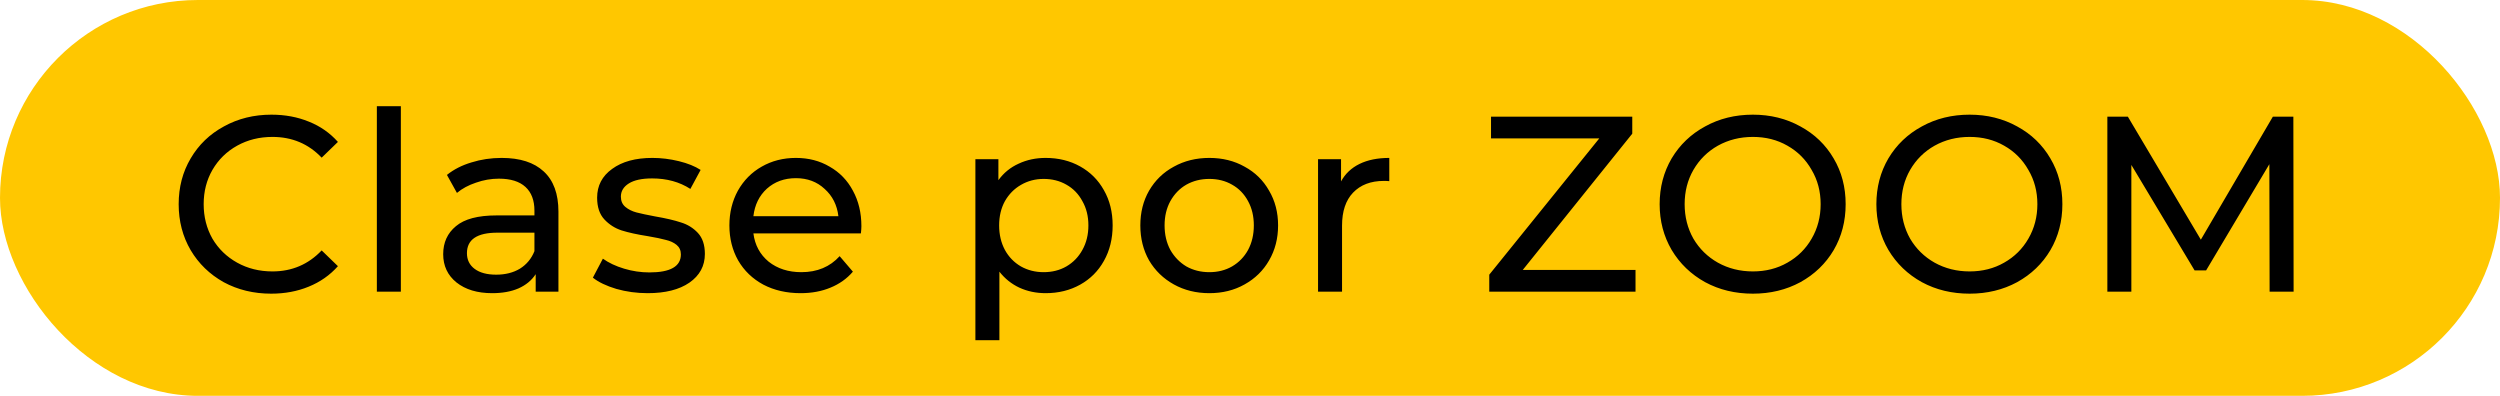
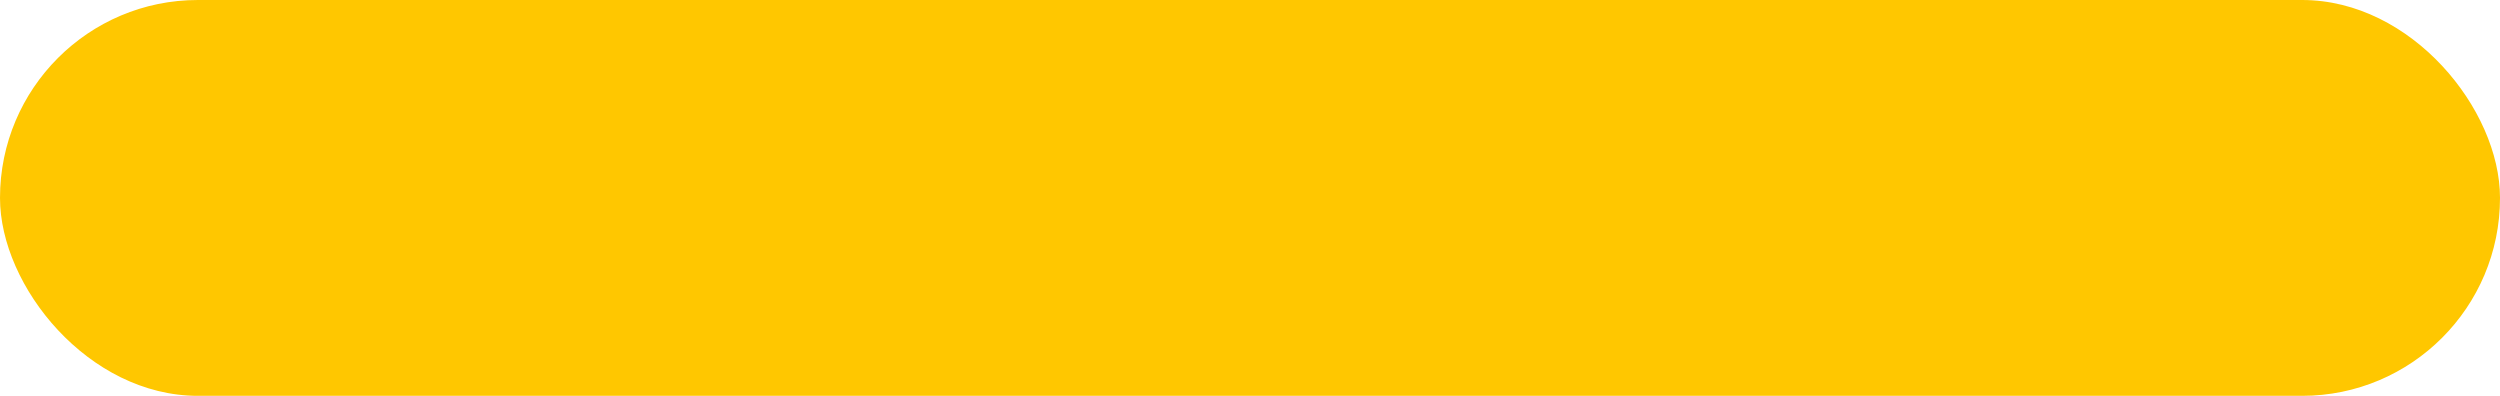
<svg xmlns="http://www.w3.org/2000/svg" width="120" height="19" viewBox="0 0 120 19" fill="none">
  <rect width="120" height="19" rx="9.5" fill="#FFC700" />
-   <path d="M13.016 14.096C12.176 14.096 11.416 13.912 10.736 13.544C10.064 13.168 9.536 12.656 9.152 12.008C8.768 11.352 8.576 10.616 8.576 9.8C8.576 8.984 8.768 8.252 9.152 7.604C9.536 6.948 10.068 6.436 10.748 6.068C11.428 5.692 12.188 5.504 13.028 5.504C13.684 5.504 14.284 5.616 14.828 5.84C15.372 6.056 15.836 6.38 16.22 6.812L15.44 7.568C14.808 6.904 14.02 6.572 13.076 6.572C12.452 6.572 11.888 6.712 11.384 6.992C10.88 7.272 10.484 7.66 10.196 8.156C9.916 8.644 9.776 9.192 9.776 9.8C9.776 10.408 9.916 10.96 10.196 11.456C10.484 11.944 10.88 12.328 11.384 12.608C11.888 12.888 12.452 13.028 13.076 13.028C14.012 13.028 14.8 12.692 15.44 12.02L16.22 12.776C15.836 13.208 15.368 13.536 14.816 13.76C14.272 13.984 13.672 14.096 13.016 14.096ZM18.089 5.096H19.241V14H18.089V5.096ZM24.081 7.58C24.961 7.58 25.633 7.796 26.097 8.228C26.569 8.66 26.805 9.304 26.805 10.16V14H25.713V13.16C25.521 13.456 25.245 13.684 24.885 13.844C24.533 13.996 24.113 14.072 23.625 14.072C22.913 14.072 22.341 13.9 21.909 13.556C21.485 13.212 21.273 12.76 21.273 12.2C21.273 11.64 21.477 11.192 21.885 10.856C22.293 10.512 22.941 10.34 23.829 10.34H25.653V10.112C25.653 9.616 25.509 9.236 25.221 8.972C24.933 8.708 24.509 8.576 23.949 8.576C23.573 8.576 23.205 8.64 22.845 8.768C22.485 8.888 22.181 9.052 21.933 9.26L21.453 8.396C21.781 8.132 22.173 7.932 22.629 7.796C23.085 7.652 23.569 7.58 24.081 7.58ZM23.817 13.184C24.257 13.184 24.637 13.088 24.957 12.896C25.277 12.696 25.509 12.416 25.653 12.056V11.168H23.877C22.901 11.168 22.413 11.496 22.413 12.152C22.413 12.472 22.537 12.724 22.785 12.908C23.033 13.092 23.377 13.184 23.817 13.184ZM31.086 14.072C30.566 14.072 30.066 14.004 29.586 13.868C29.106 13.724 28.73 13.544 28.458 13.328L28.938 12.416C29.218 12.616 29.558 12.776 29.958 12.896C30.358 13.016 30.762 13.076 31.17 13.076C32.178 13.076 32.682 12.788 32.682 12.212C32.682 12.02 32.614 11.868 32.478 11.756C32.342 11.644 32.17 11.564 31.962 11.516C31.762 11.46 31.474 11.4 31.098 11.336C30.586 11.256 30.166 11.164 29.838 11.06C29.518 10.956 29.242 10.78 29.01 10.532C28.778 10.284 28.662 9.936 28.662 9.488C28.662 8.912 28.902 8.452 29.382 8.108C29.862 7.756 30.506 7.58 31.314 7.58C31.738 7.58 32.162 7.632 32.586 7.736C33.01 7.84 33.358 7.98 33.63 8.156L33.138 9.068C32.618 8.732 32.006 8.564 31.302 8.564C30.814 8.564 30.442 8.644 30.186 8.804C29.93 8.964 29.802 9.176 29.802 9.44C29.802 9.648 29.874 9.812 30.018 9.932C30.162 10.052 30.338 10.14 30.546 10.196C30.762 10.252 31.062 10.316 31.446 10.388C31.958 10.476 32.37 10.572 32.682 10.676C33.002 10.772 33.274 10.94 33.498 11.18C33.722 11.42 33.834 11.756 33.834 12.188C33.834 12.764 33.586 13.224 33.09 13.568C32.602 13.904 31.934 14.072 31.086 14.072ZM41.347 10.856C41.347 10.944 41.339 11.06 41.323 11.204H36.163C36.235 11.764 36.479 12.216 36.895 12.56C37.319 12.896 37.843 13.064 38.467 13.064C39.227 13.064 39.839 12.808 40.303 12.296L40.939 13.04C40.651 13.376 40.291 13.632 39.859 13.808C39.435 13.984 38.959 14.072 38.431 14.072C37.759 14.072 37.163 13.936 36.643 13.664C36.123 13.384 35.719 12.996 35.431 12.5C35.151 12.004 35.011 11.444 35.011 10.82C35.011 10.204 35.147 9.648 35.419 9.152C35.699 8.656 36.079 8.272 36.559 8C37.047 7.72 37.595 7.58 38.203 7.58C38.811 7.58 39.351 7.72 39.823 8C40.303 8.272 40.675 8.656 40.939 9.152C41.211 9.648 41.347 10.216 41.347 10.856ZM38.203 8.552C37.651 8.552 37.187 8.72 36.811 9.056C36.443 9.392 36.227 9.832 36.163 10.376H40.243C40.179 9.84 39.959 9.404 39.583 9.068C39.215 8.724 38.755 8.552 38.203 8.552ZM50.191 7.58C50.807 7.58 51.359 7.716 51.847 7.988C52.335 8.26 52.715 8.64 52.987 9.128C53.267 9.616 53.407 10.18 53.407 10.82C53.407 11.46 53.267 12.028 52.987 12.524C52.715 13.012 52.335 13.392 51.847 13.664C51.359 13.936 50.807 14.072 50.191 14.072C49.735 14.072 49.315 13.984 48.931 13.808C48.555 13.632 48.235 13.376 47.971 13.04V16.328H46.819V7.64H47.923V8.648C48.179 8.296 48.503 8.032 48.895 7.856C49.287 7.672 49.719 7.58 50.191 7.58ZM50.095 13.064C50.503 13.064 50.867 12.972 51.187 12.788C51.515 12.596 51.771 12.332 51.955 11.996C52.147 11.652 52.243 11.26 52.243 10.82C52.243 10.38 52.147 9.992 51.955 9.656C51.771 9.312 51.515 9.048 51.187 8.864C50.867 8.68 50.503 8.588 50.095 8.588C49.695 8.588 49.331 8.684 49.003 8.876C48.683 9.06 48.427 9.32 48.235 9.656C48.051 9.992 47.959 10.38 47.959 10.82C47.959 11.26 48.051 11.652 48.235 11.996C48.419 12.332 48.675 12.596 49.003 12.788C49.331 12.972 49.695 13.064 50.095 13.064ZM58.048 14.072C57.416 14.072 56.848 13.932 56.344 13.652C55.84 13.372 55.444 12.988 55.156 12.5C54.876 12.004 54.736 11.444 54.736 10.82C54.736 10.196 54.876 9.64 55.156 9.152C55.444 8.656 55.84 8.272 56.344 8C56.848 7.72 57.416 7.58 58.048 7.58C58.68 7.58 59.244 7.72 59.74 8C60.244 8.272 60.636 8.656 60.916 9.152C61.204 9.64 61.348 10.196 61.348 10.82C61.348 11.444 61.204 12.004 60.916 12.5C60.636 12.988 60.244 13.372 59.74 13.652C59.244 13.932 58.68 14.072 58.048 14.072ZM58.048 13.064C58.456 13.064 58.82 12.972 59.14 12.788C59.468 12.596 59.724 12.332 59.908 11.996C60.092 11.652 60.184 11.26 60.184 10.82C60.184 10.38 60.092 9.992 59.908 9.656C59.724 9.312 59.468 9.048 59.14 8.864C58.82 8.68 58.456 8.588 58.048 8.588C57.64 8.588 57.272 8.68 56.944 8.864C56.624 9.048 56.368 9.312 56.176 9.656C55.992 9.992 55.9 10.38 55.9 10.82C55.9 11.26 55.992 11.652 56.176 11.996C56.368 12.332 56.624 12.596 56.944 12.788C57.272 12.972 57.64 13.064 58.048 13.064ZM64.37 8.708C64.57 8.34 64.866 8.06 65.258 7.868C65.65 7.676 66.126 7.58 66.686 7.58V8.696C66.622 8.688 66.534 8.684 66.422 8.684C65.798 8.684 65.306 8.872 64.946 9.248C64.594 9.616 64.418 10.144 64.418 10.832V14H63.266V7.64H64.37V8.708ZM78.505 12.956V14H71.485V13.184L76.765 6.644H71.569V5.6H78.349V6.416L73.093 12.956H78.505ZM84.139 14.096C83.291 14.096 82.527 13.912 81.847 13.544C81.167 13.168 80.631 12.652 80.239 11.996C79.855 11.34 79.663 10.608 79.663 9.8C79.663 8.992 79.855 8.26 80.239 7.604C80.631 6.948 81.167 6.436 81.847 6.068C82.527 5.692 83.291 5.504 84.139 5.504C84.979 5.504 85.739 5.692 86.419 6.068C87.099 6.436 87.631 6.948 88.015 7.604C88.399 8.252 88.591 8.984 88.591 9.8C88.591 10.616 88.399 11.352 88.015 12.008C87.631 12.656 87.099 13.168 86.419 13.544C85.739 13.912 84.979 14.096 84.139 14.096ZM84.139 13.028C84.755 13.028 85.307 12.888 85.795 12.608C86.291 12.328 86.679 11.944 86.959 11.456C87.247 10.96 87.391 10.408 87.391 9.8C87.391 9.192 87.247 8.644 86.959 8.156C86.679 7.66 86.291 7.272 85.795 6.992C85.307 6.712 84.755 6.572 84.139 6.572C83.523 6.572 82.963 6.712 82.459 6.992C81.963 7.272 81.571 7.66 81.283 8.156C81.003 8.644 80.863 9.192 80.863 9.8C80.863 10.408 81.003 10.96 81.283 11.456C81.571 11.944 81.963 12.328 82.459 12.608C82.963 12.888 83.523 13.028 84.139 13.028ZM94.542 14.096C93.694 14.096 92.93 13.912 92.25 13.544C91.57 13.168 91.034 12.652 90.642 11.996C90.258 11.34 90.066 10.608 90.066 9.8C90.066 8.992 90.258 8.26 90.642 7.604C91.034 6.948 91.57 6.436 92.25 6.068C92.93 5.692 93.694 5.504 94.542 5.504C95.382 5.504 96.142 5.692 96.822 6.068C97.502 6.436 98.034 6.948 98.418 7.604C98.802 8.252 98.994 8.984 98.994 9.8C98.994 10.616 98.802 11.352 98.418 12.008C98.034 12.656 97.502 13.168 96.822 13.544C96.142 13.912 95.382 14.096 94.542 14.096ZM94.542 13.028C95.158 13.028 95.71 12.888 96.198 12.608C96.694 12.328 97.082 11.944 97.362 11.456C97.65 10.96 97.794 10.408 97.794 9.8C97.794 9.192 97.65 8.644 97.362 8.156C97.082 7.66 96.694 7.272 96.198 6.992C95.71 6.712 95.158 6.572 94.542 6.572C93.926 6.572 93.366 6.712 92.862 6.992C92.366 7.272 91.974 7.66 91.686 8.156C91.406 8.644 91.266 9.192 91.266 9.8C91.266 10.408 91.406 10.96 91.686 11.456C91.974 11.944 92.366 12.328 92.862 12.608C93.366 12.888 93.926 13.028 94.542 13.028ZM108.941 14L108.929 7.88L105.893 12.98H105.341L102.305 7.916V14H101.153V5.6H102.137L105.641 11.504L109.097 5.6H110.081L110.093 14H108.941Z" fill="black" />
</svg>